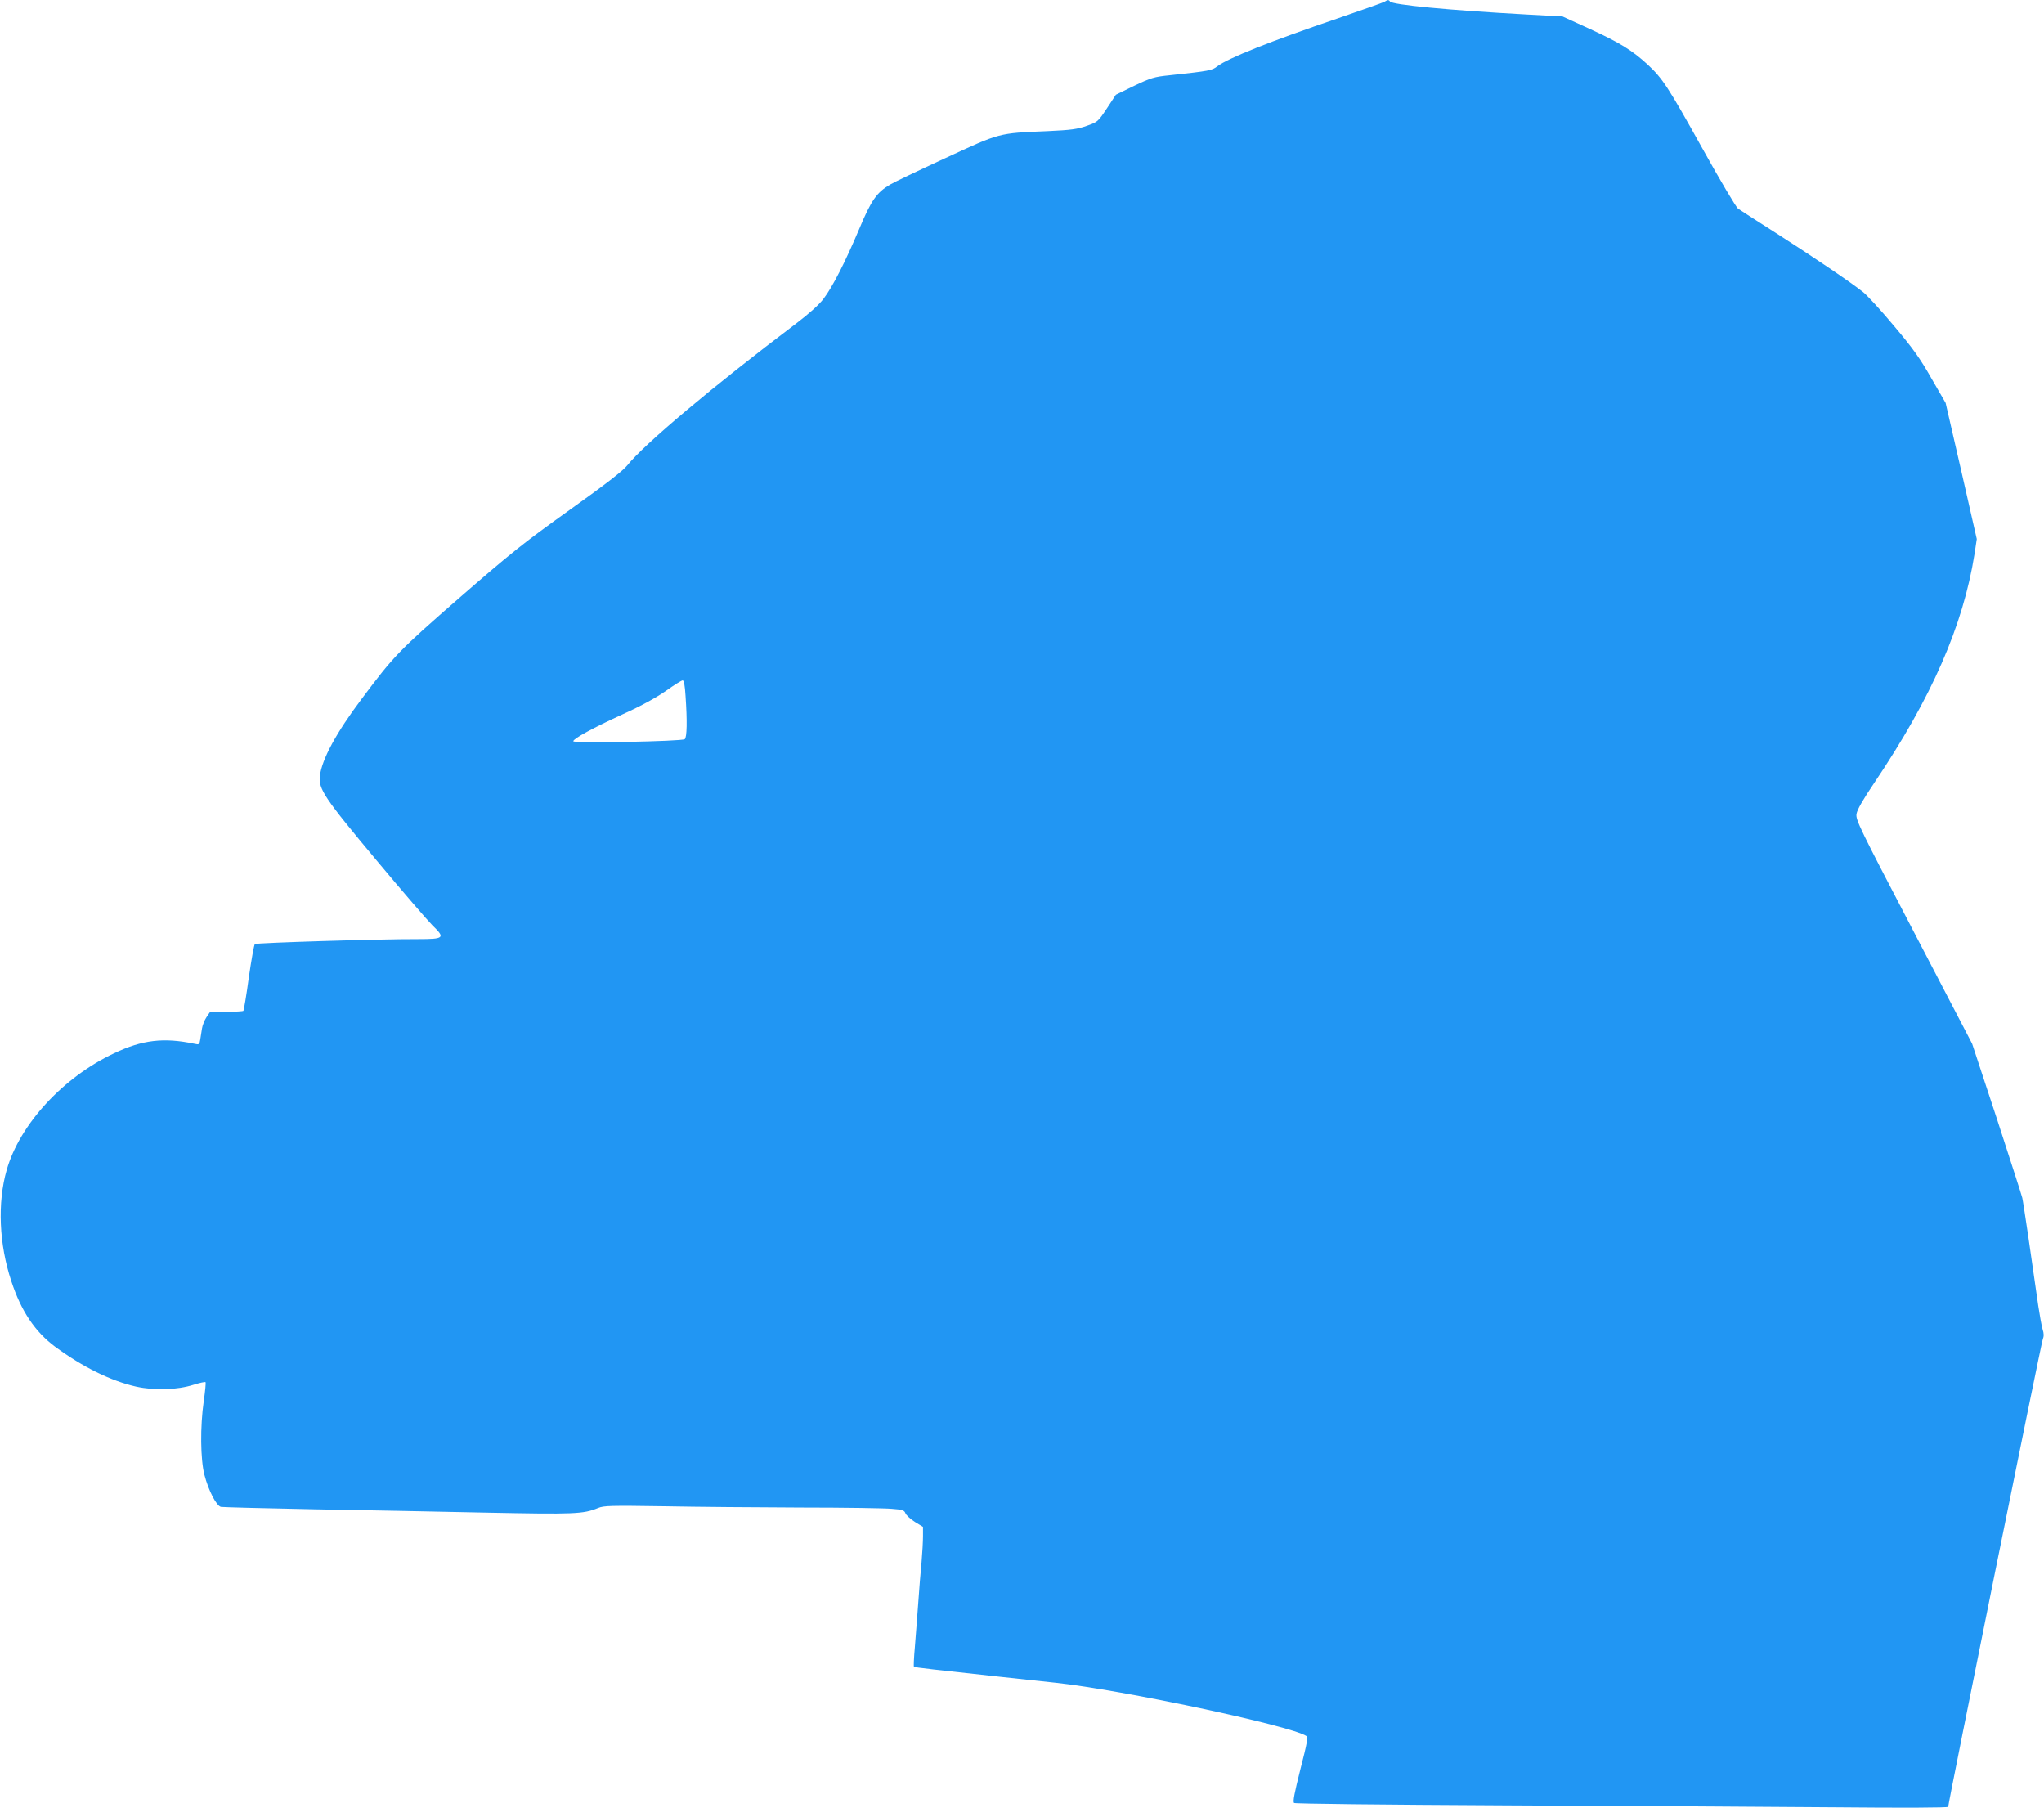
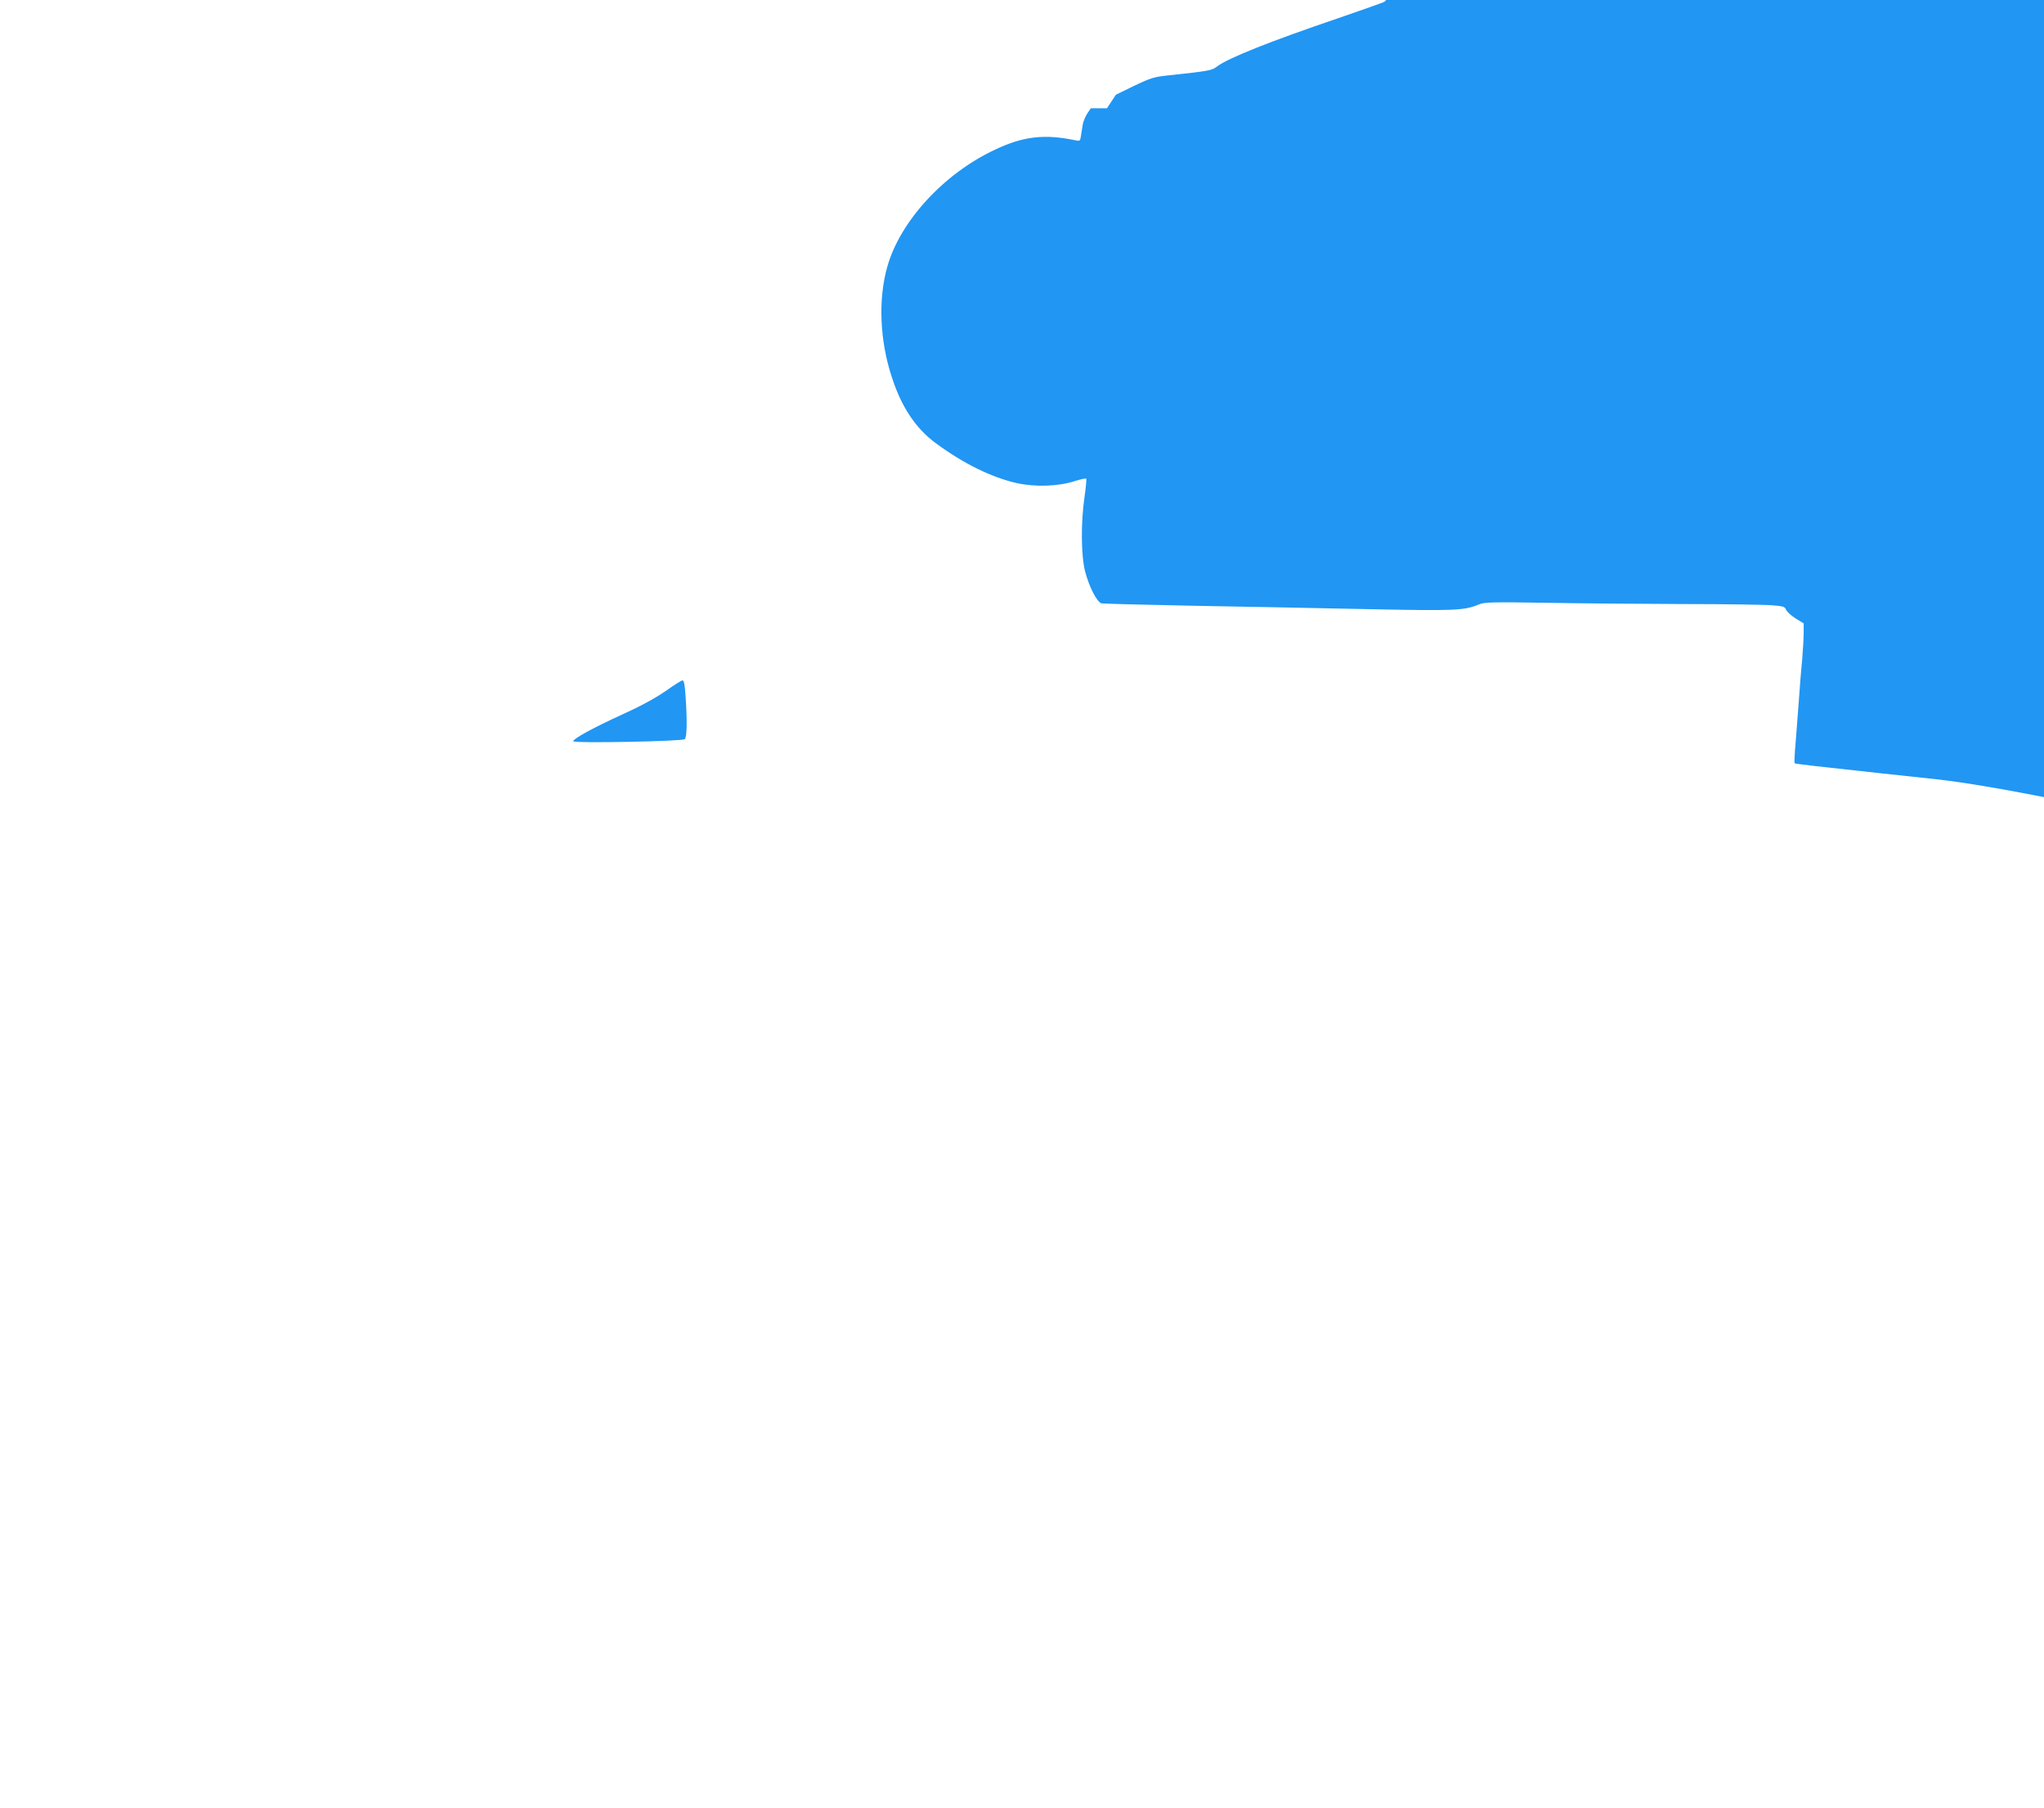
<svg xmlns="http://www.w3.org/2000/svg" version="1.0" width="1280pt" height="1132pt" viewBox="0 0 1280 1132" preserveAspectRatio="xMidYMid meet">
  <g transform="translate(0,1132) scale(0.1,-0.1)" fill="#2196f3" stroke="none">
-     <path d="M8670 11309 c-8 -5 -139 -51 -290 -103 -427 -145 -687 -249 -757 -301 -33 -26 -46 -29 -297 -56 -99 -10 -118 -16 -223 -66 l-115 -56 -56 -85 c-56 -84 -58 -86 -127 -110 -59 -21 -97 -26 -245 -33 -311 -13 -294 -9 -640 -169 -167 -77 -322 -151 -345 -165 -85 -50 -119 -98 -195 -280 -87 -206 -166 -361 -223 -436 -27 -36 -89 -92 -172 -155 -522 -394 -953 -757 -1057 -888 -27 -34 -134 -117 -364 -281 -288 -206 -365 -268 -687 -548 -382 -333 -410 -363 -610 -630 -162 -215 -251 -381 -264 -486 -9 -81 28 -137 356 -529 164 -197 322 -379 350 -407 81 -78 73 -85 -92 -85 -230 1 -1012 -23 -1021 -31 -5 -4 -22 -99 -38 -210 -15 -112 -31 -205 -34 -208 -3 -3 -51 -6 -107 -6 l-101 0 -23 -34 c-12 -18 -25 -50 -28 -70 -3 -20 -8 -51 -11 -70 -5 -31 -7 -33 -37 -26 -191 40 -325 25 -503 -60 -319 -150 -591 -446 -672 -730 -59 -206 -48 -466 29 -697 61 -187 149 -317 274 -410 174 -128 349 -214 508 -250 115 -25 257 -21 360 12 38 12 71 19 74 16 3 -3 -2 -56 -11 -118 -23 -160 -21 -364 4 -462 25 -97 75 -195 104 -201 12 -2 273 -9 581 -15 308 -5 796 -15 1085 -21 548 -11 603 -9 695 29 36 15 78 16 410 11 204 -4 591 -7 861 -8 270 0 526 -4 568 -8 68 -5 79 -9 86 -28 5 -12 31 -36 59 -54 l51 -31 0 -58 c0 -32 -4 -105 -9 -163 -6 -57 -15 -174 -21 -259 -6 -85 -16 -208 -21 -274 -6 -65 -8 -120 -6 -122 4 -4 144 -20 552 -64 105 -11 255 -27 335 -36 420 -45 1468 -268 1570 -333 12 -8 7 -39 -37 -210 -37 -147 -48 -203 -39 -210 6 -5 549 -11 1341 -15 732 -3 1651 -9 2043 -12 426 -4 712 -3 712 3 0 24 582 2902 592 2926 8 21 8 37 -1 65 -6 20 -18 87 -27 147 -40 284 -94 652 -100 675 -3 14 -75 237 -159 495 l-155 470 -365 700 c-343 657 -365 702 -359 739 4 26 40 89 111 194 359 534 556 982 628 1434 l14 93 -97 426 -98 426 -89 154 c-71 125 -115 187 -234 328 -80 96 -168 192 -195 213 -79 63 -315 222 -546 370 -118 75 -225 144 -236 152 -12 8 -113 178 -224 378 -214 384 -248 436 -341 523 -98 90 -176 138 -359 222 l-175 80 -220 12 c-493 27 -848 61 -861 82 -6 11 -15 11 -34 -2z m-4377 -4346 c11 -157 9 -259 -5 -271 -18 -14 -698 -27 -698 -13 0 16 120 82 312 170 115 52 209 104 269 146 50 36 97 65 104 65 8 0 14 -31 18 -97z" />
+     <path d="M8670 11309 c-8 -5 -139 -51 -290 -103 -427 -145 -687 -249 -757 -301 -33 -26 -46 -29 -297 -56 -99 -10 -118 -16 -223 -66 l-115 -56 -56 -85 l-101 0 -23 -34 c-12 -18 -25 -50 -28 -70 -3 -20 -8 -51 -11 -70 -5 -31 -7 -33 -37 -26 -191 40 -325 25 -503 -60 -319 -150 -591 -446 -672 -730 -59 -206 -48 -466 29 -697 61 -187 149 -317 274 -410 174 -128 349 -214 508 -250 115 -25 257 -21 360 12 38 12 71 19 74 16 3 -3 -2 -56 -11 -118 -23 -160 -21 -364 4 -462 25 -97 75 -195 104 -201 12 -2 273 -9 581 -15 308 -5 796 -15 1085 -21 548 -11 603 -9 695 29 36 15 78 16 410 11 204 -4 591 -7 861 -8 270 0 526 -4 568 -8 68 -5 79 -9 86 -28 5 -12 31 -36 59 -54 l51 -31 0 -58 c0 -32 -4 -105 -9 -163 -6 -57 -15 -174 -21 -259 -6 -85 -16 -208 -21 -274 -6 -65 -8 -120 -6 -122 4 -4 144 -20 552 -64 105 -11 255 -27 335 -36 420 -45 1468 -268 1570 -333 12 -8 7 -39 -37 -210 -37 -147 -48 -203 -39 -210 6 -5 549 -11 1341 -15 732 -3 1651 -9 2043 -12 426 -4 712 -3 712 3 0 24 582 2902 592 2926 8 21 8 37 -1 65 -6 20 -18 87 -27 147 -40 284 -94 652 -100 675 -3 14 -75 237 -159 495 l-155 470 -365 700 c-343 657 -365 702 -359 739 4 26 40 89 111 194 359 534 556 982 628 1434 l14 93 -97 426 -98 426 -89 154 c-71 125 -115 187 -234 328 -80 96 -168 192 -195 213 -79 63 -315 222 -546 370 -118 75 -225 144 -236 152 -12 8 -113 178 -224 378 -214 384 -248 436 -341 523 -98 90 -176 138 -359 222 l-175 80 -220 12 c-493 27 -848 61 -861 82 -6 11 -15 11 -34 -2z m-4377 -4346 c11 -157 9 -259 -5 -271 -18 -14 -698 -27 -698 -13 0 16 120 82 312 170 115 52 209 104 269 146 50 36 97 65 104 65 8 0 14 -31 18 -97z" />
  </g>
</svg>